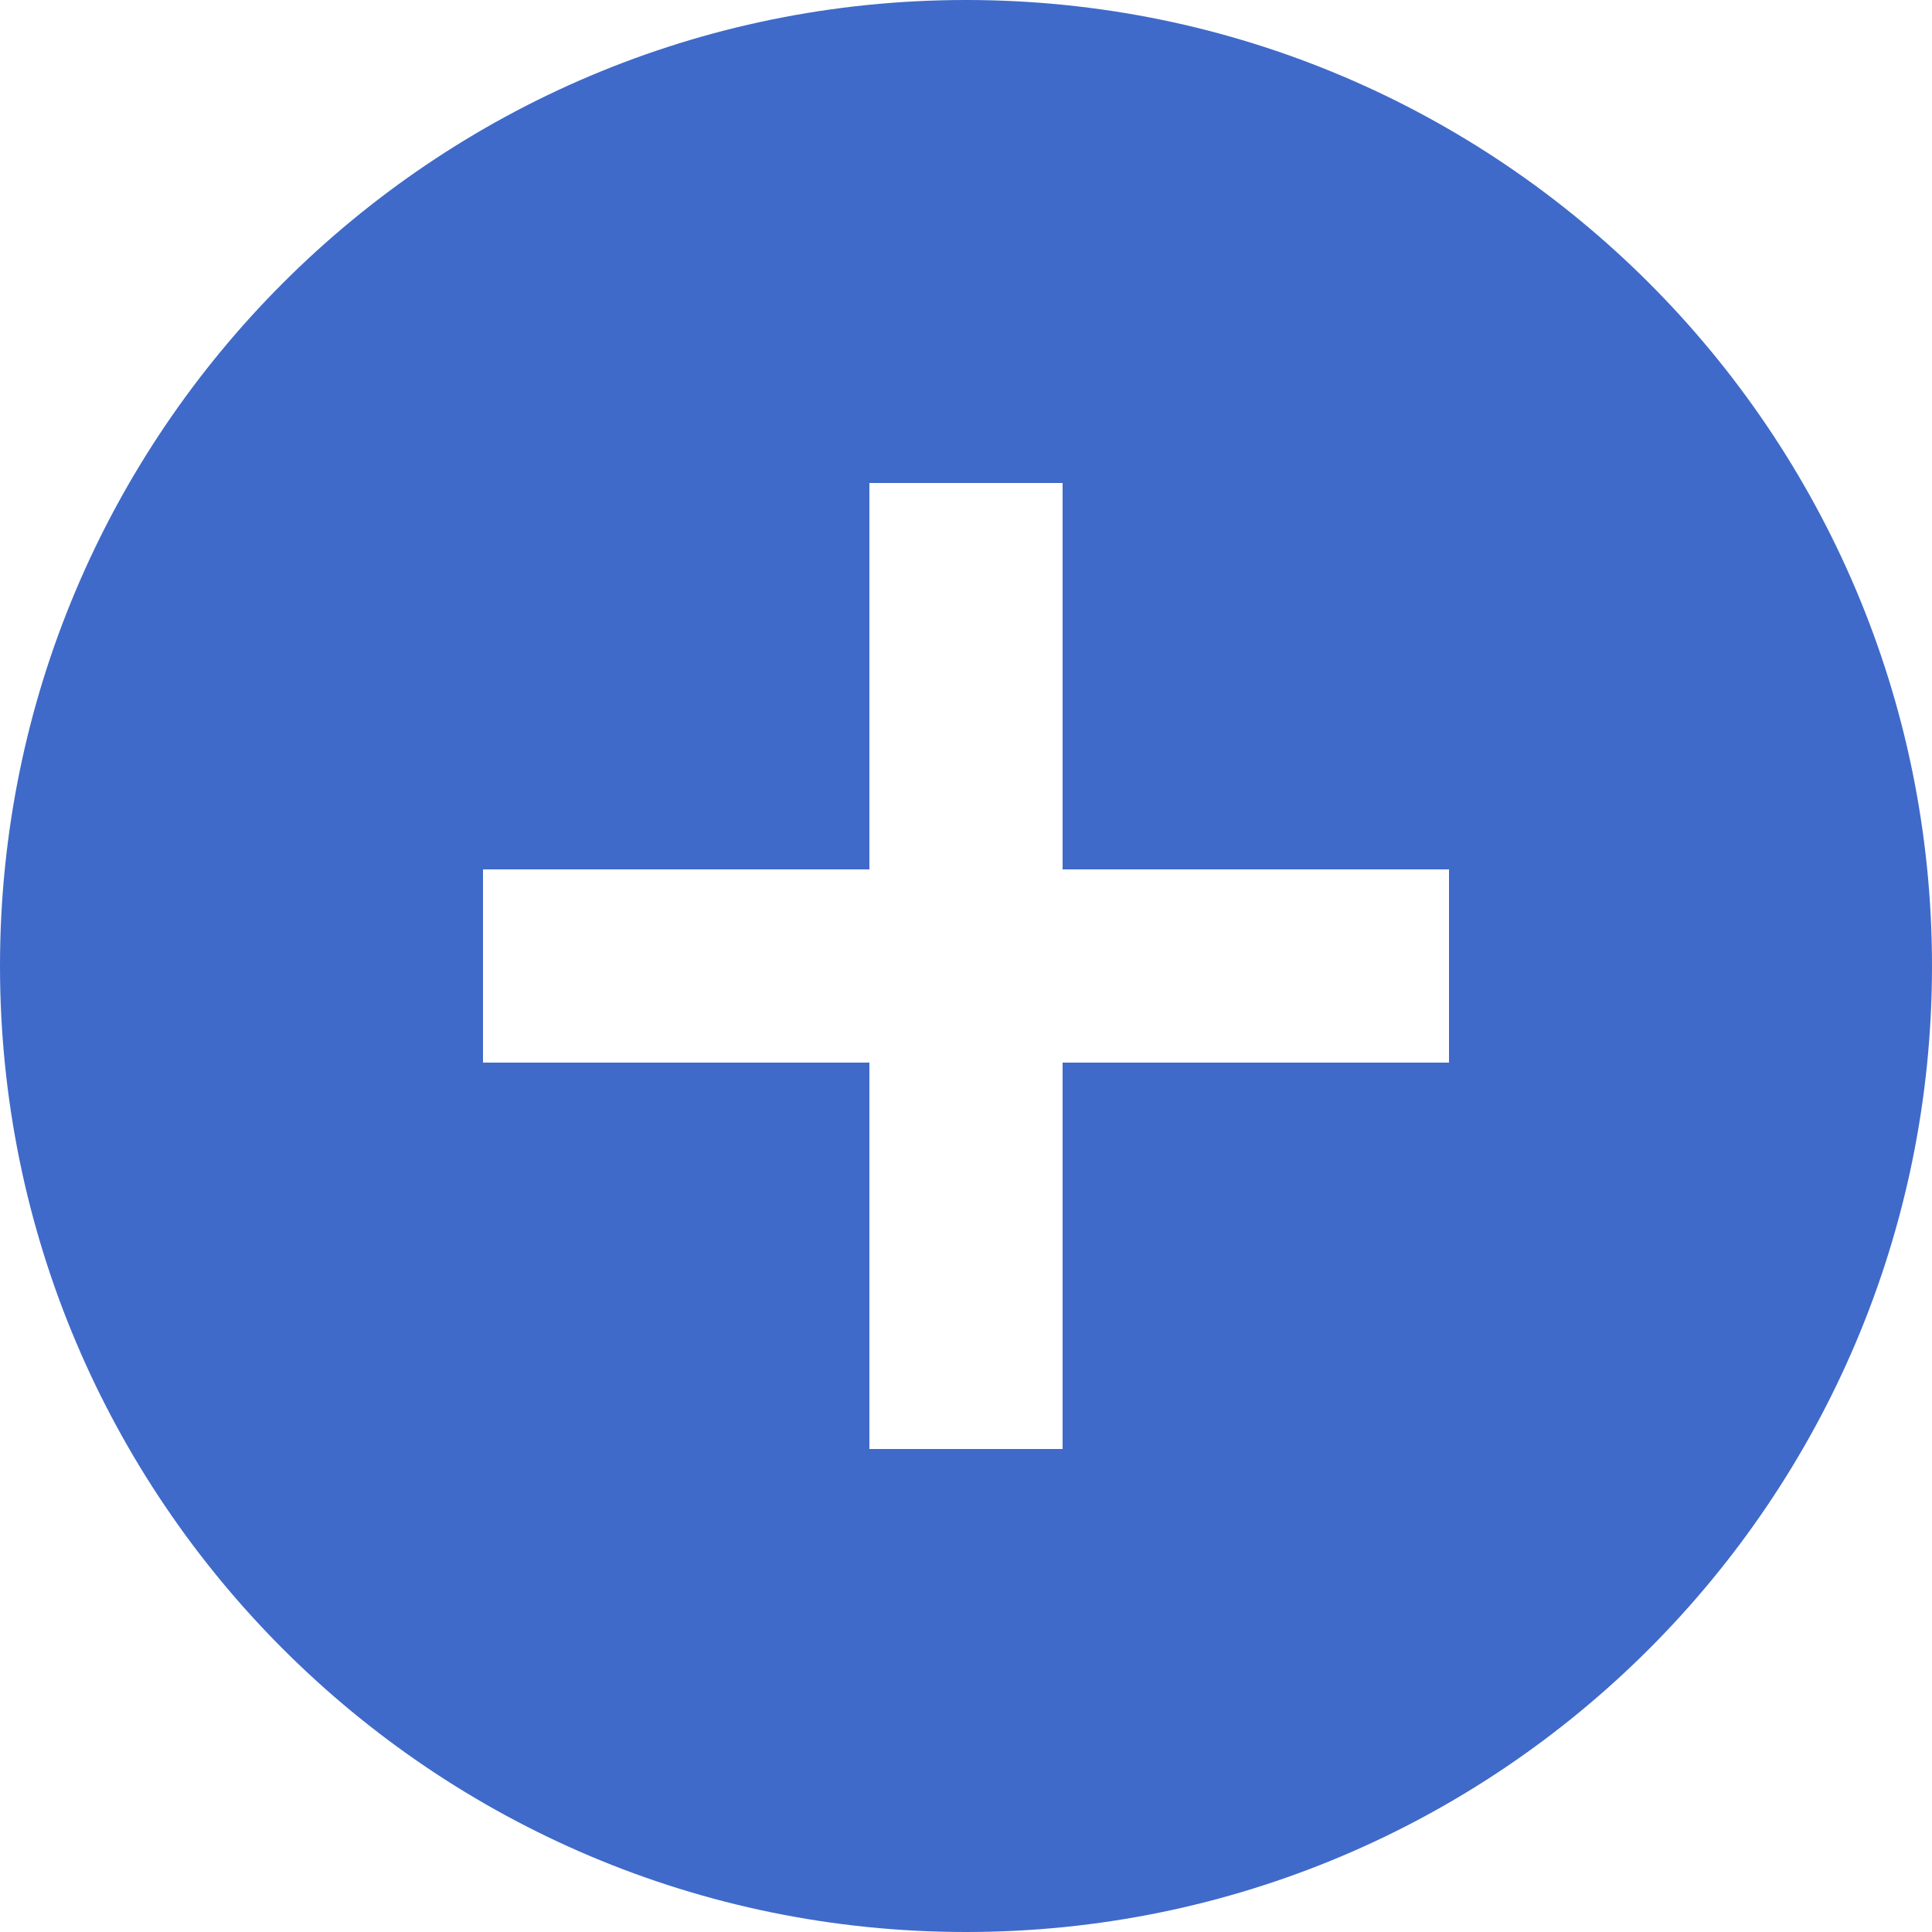
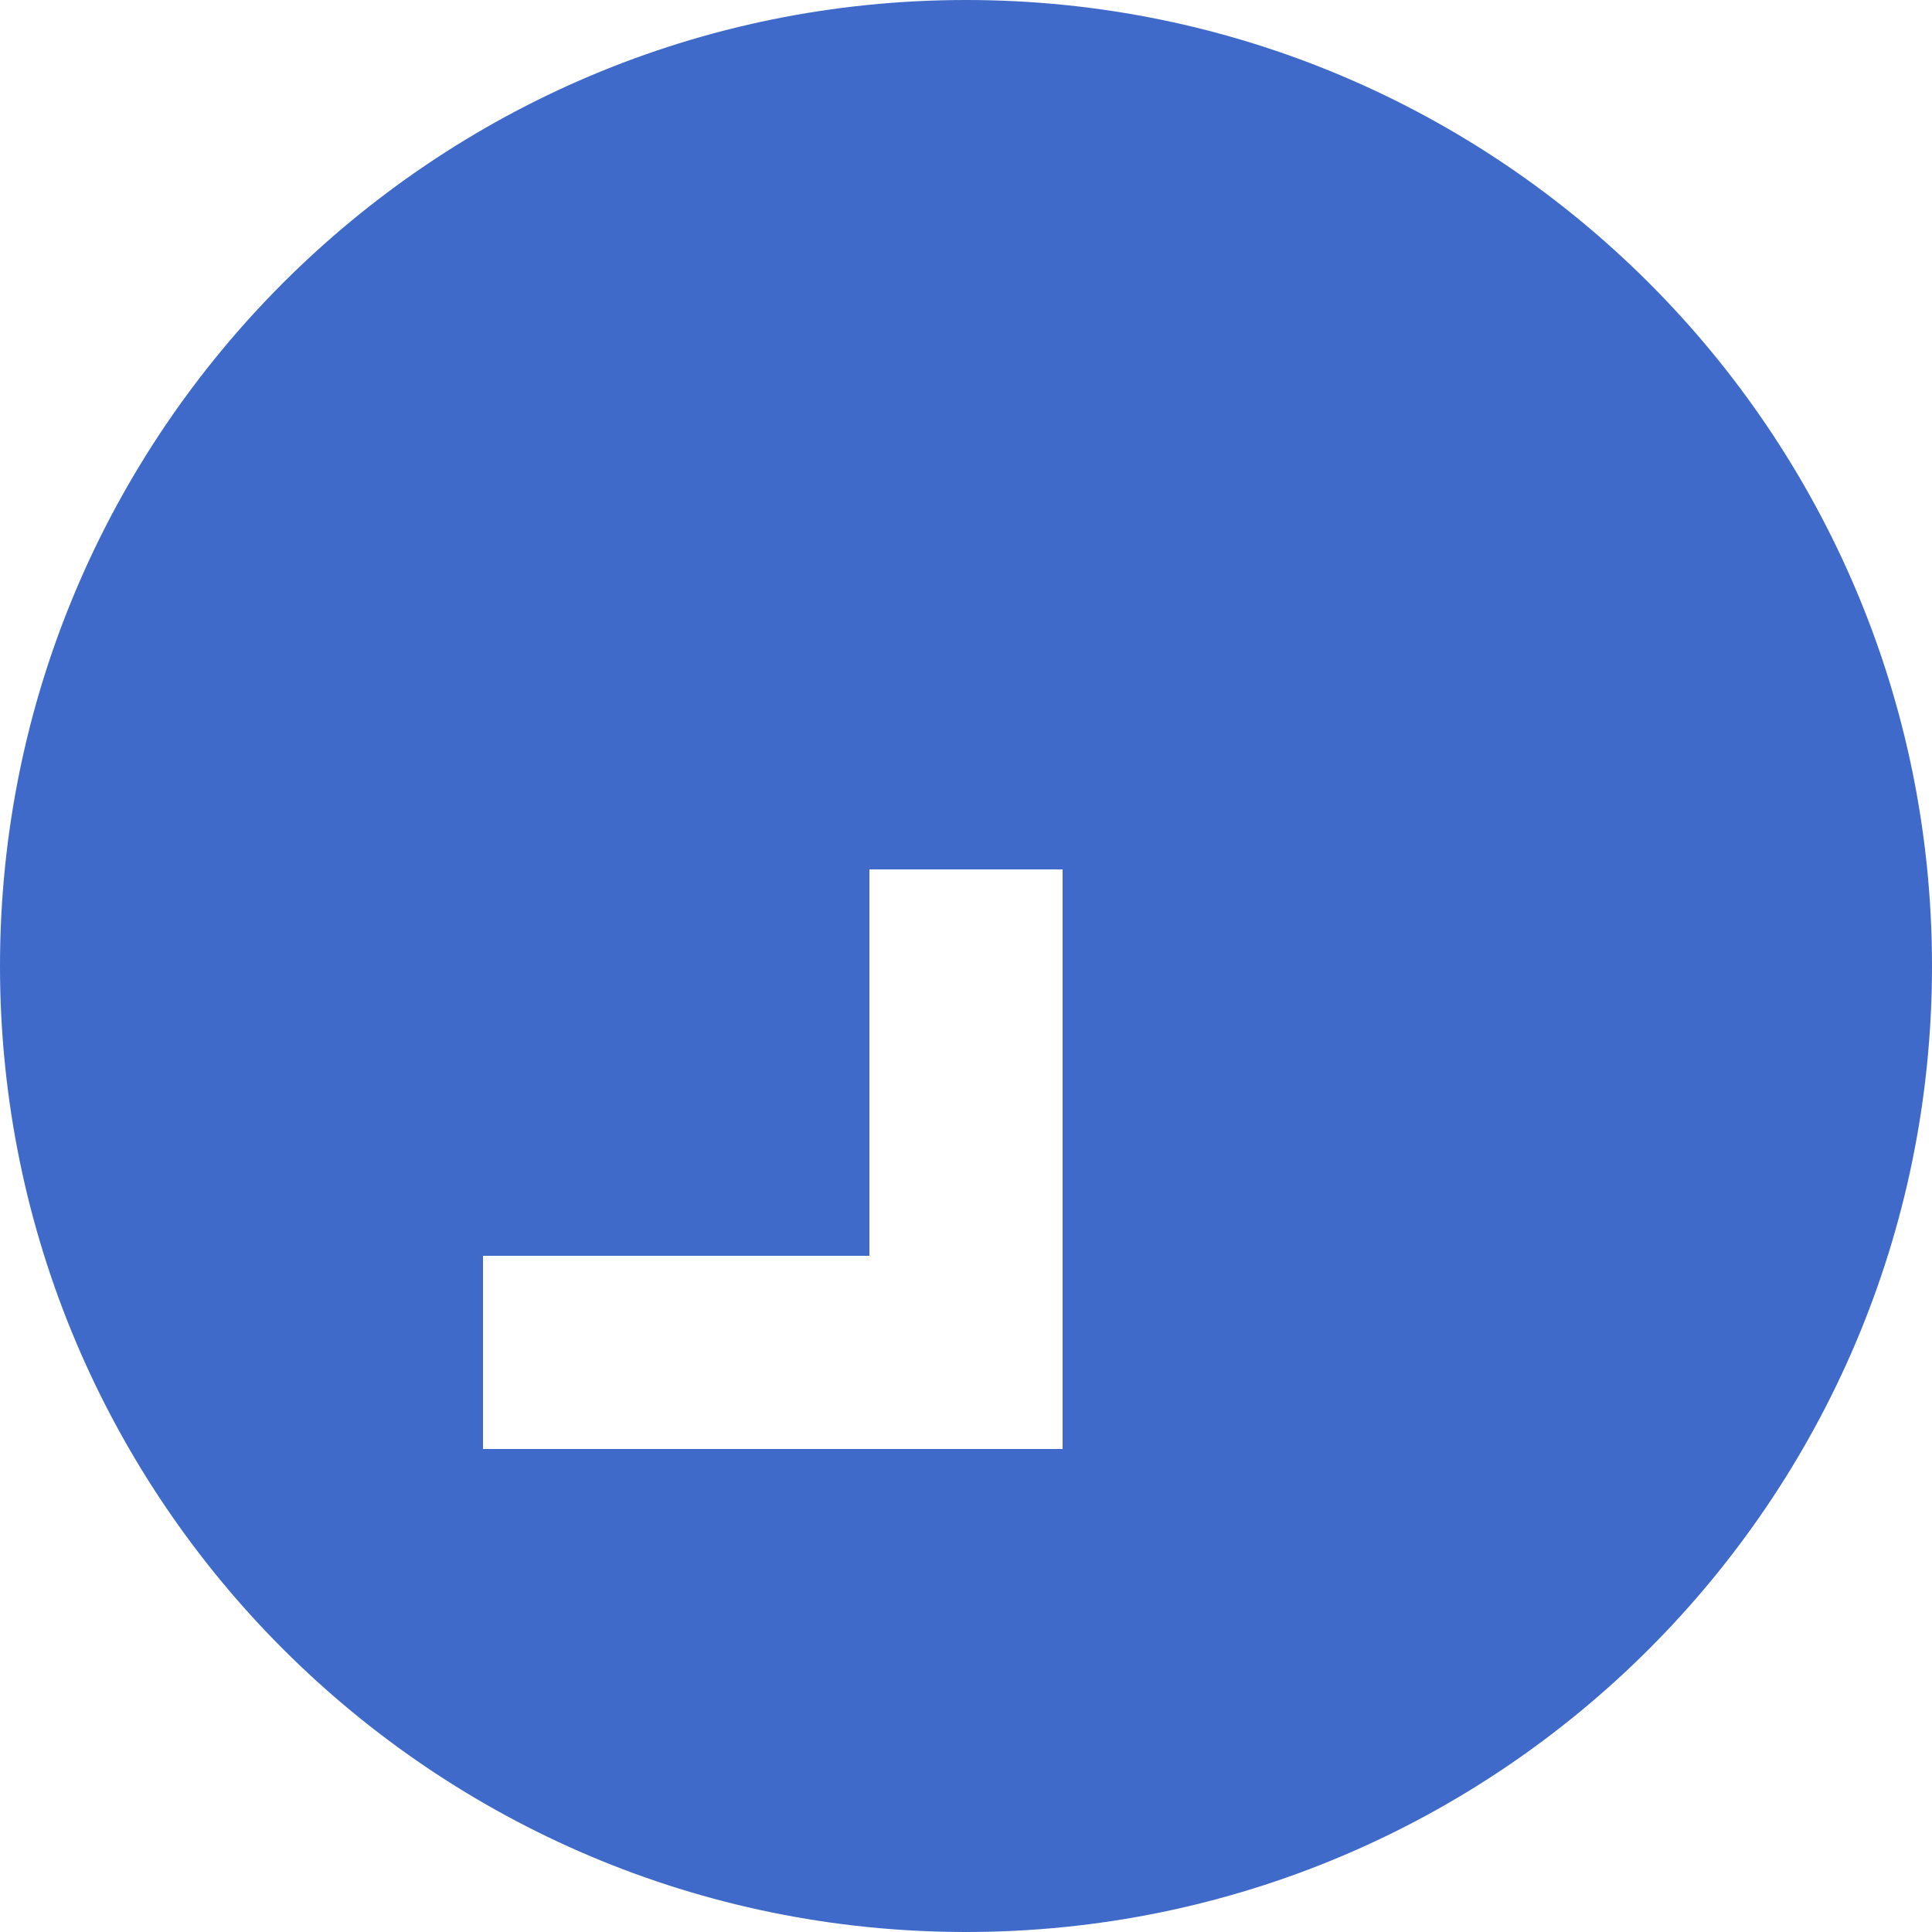
<svg xmlns="http://www.w3.org/2000/svg" id="_レイヤー_2" viewBox="0 0 28 28">
  <defs>
    <style>.cls-1{fill:#3f6ac9;}</style>
  </defs>
  <g id="_レイヤー_1-2">
-     <path class="cls-1" d="m14,0C6.27,0,0,6.27,0,14s6.27,14,14,14,14-6.27,14-14S21.73,0,14,0Zm7,15.4h-5.6v5.6h-2.8v-5.6h-5.6v-2.8h5.6v-5.6h2.8v5.6h5.6v2.8Z" />
+     <path class="cls-1" d="m14,0C6.27,0,0,6.27,0,14s6.27,14,14,14,14-6.27,14-14S21.73,0,14,0Zm7,15.4h-5.6v5.6h-2.8h-5.6v-2.8h5.6v-5.6h2.8v5.6h5.6v2.8Z" />
  </g>
</svg>